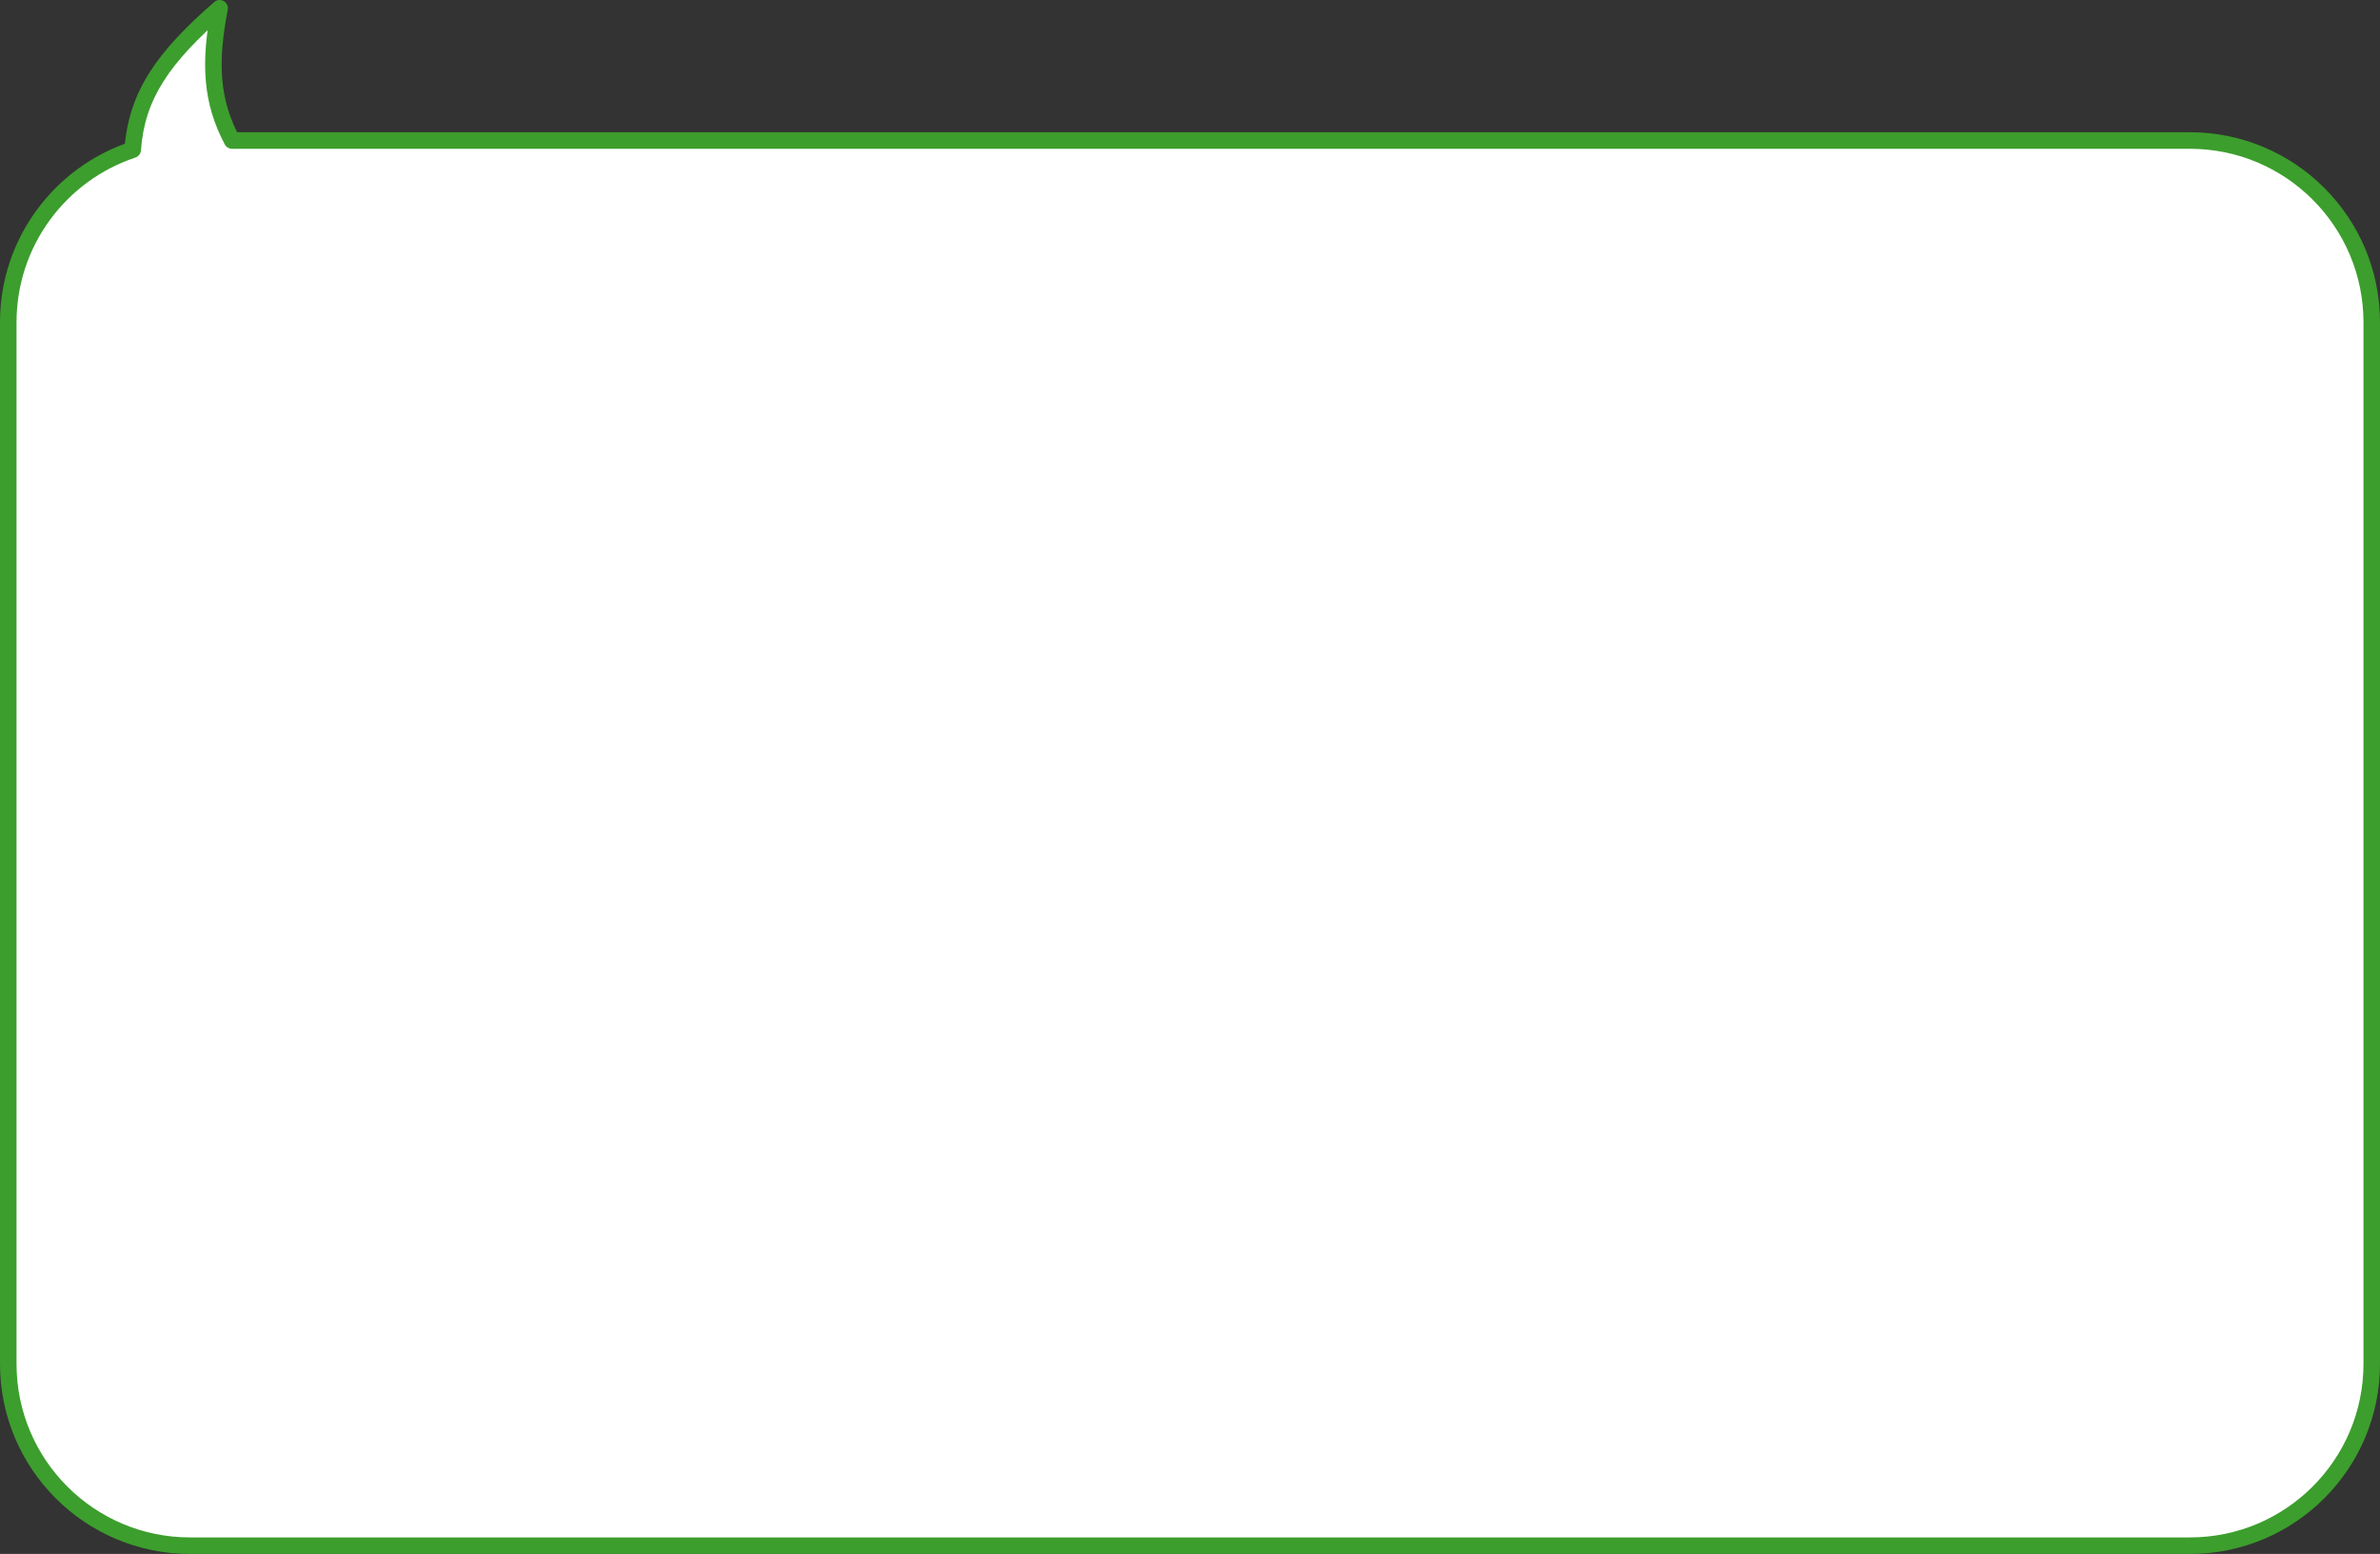
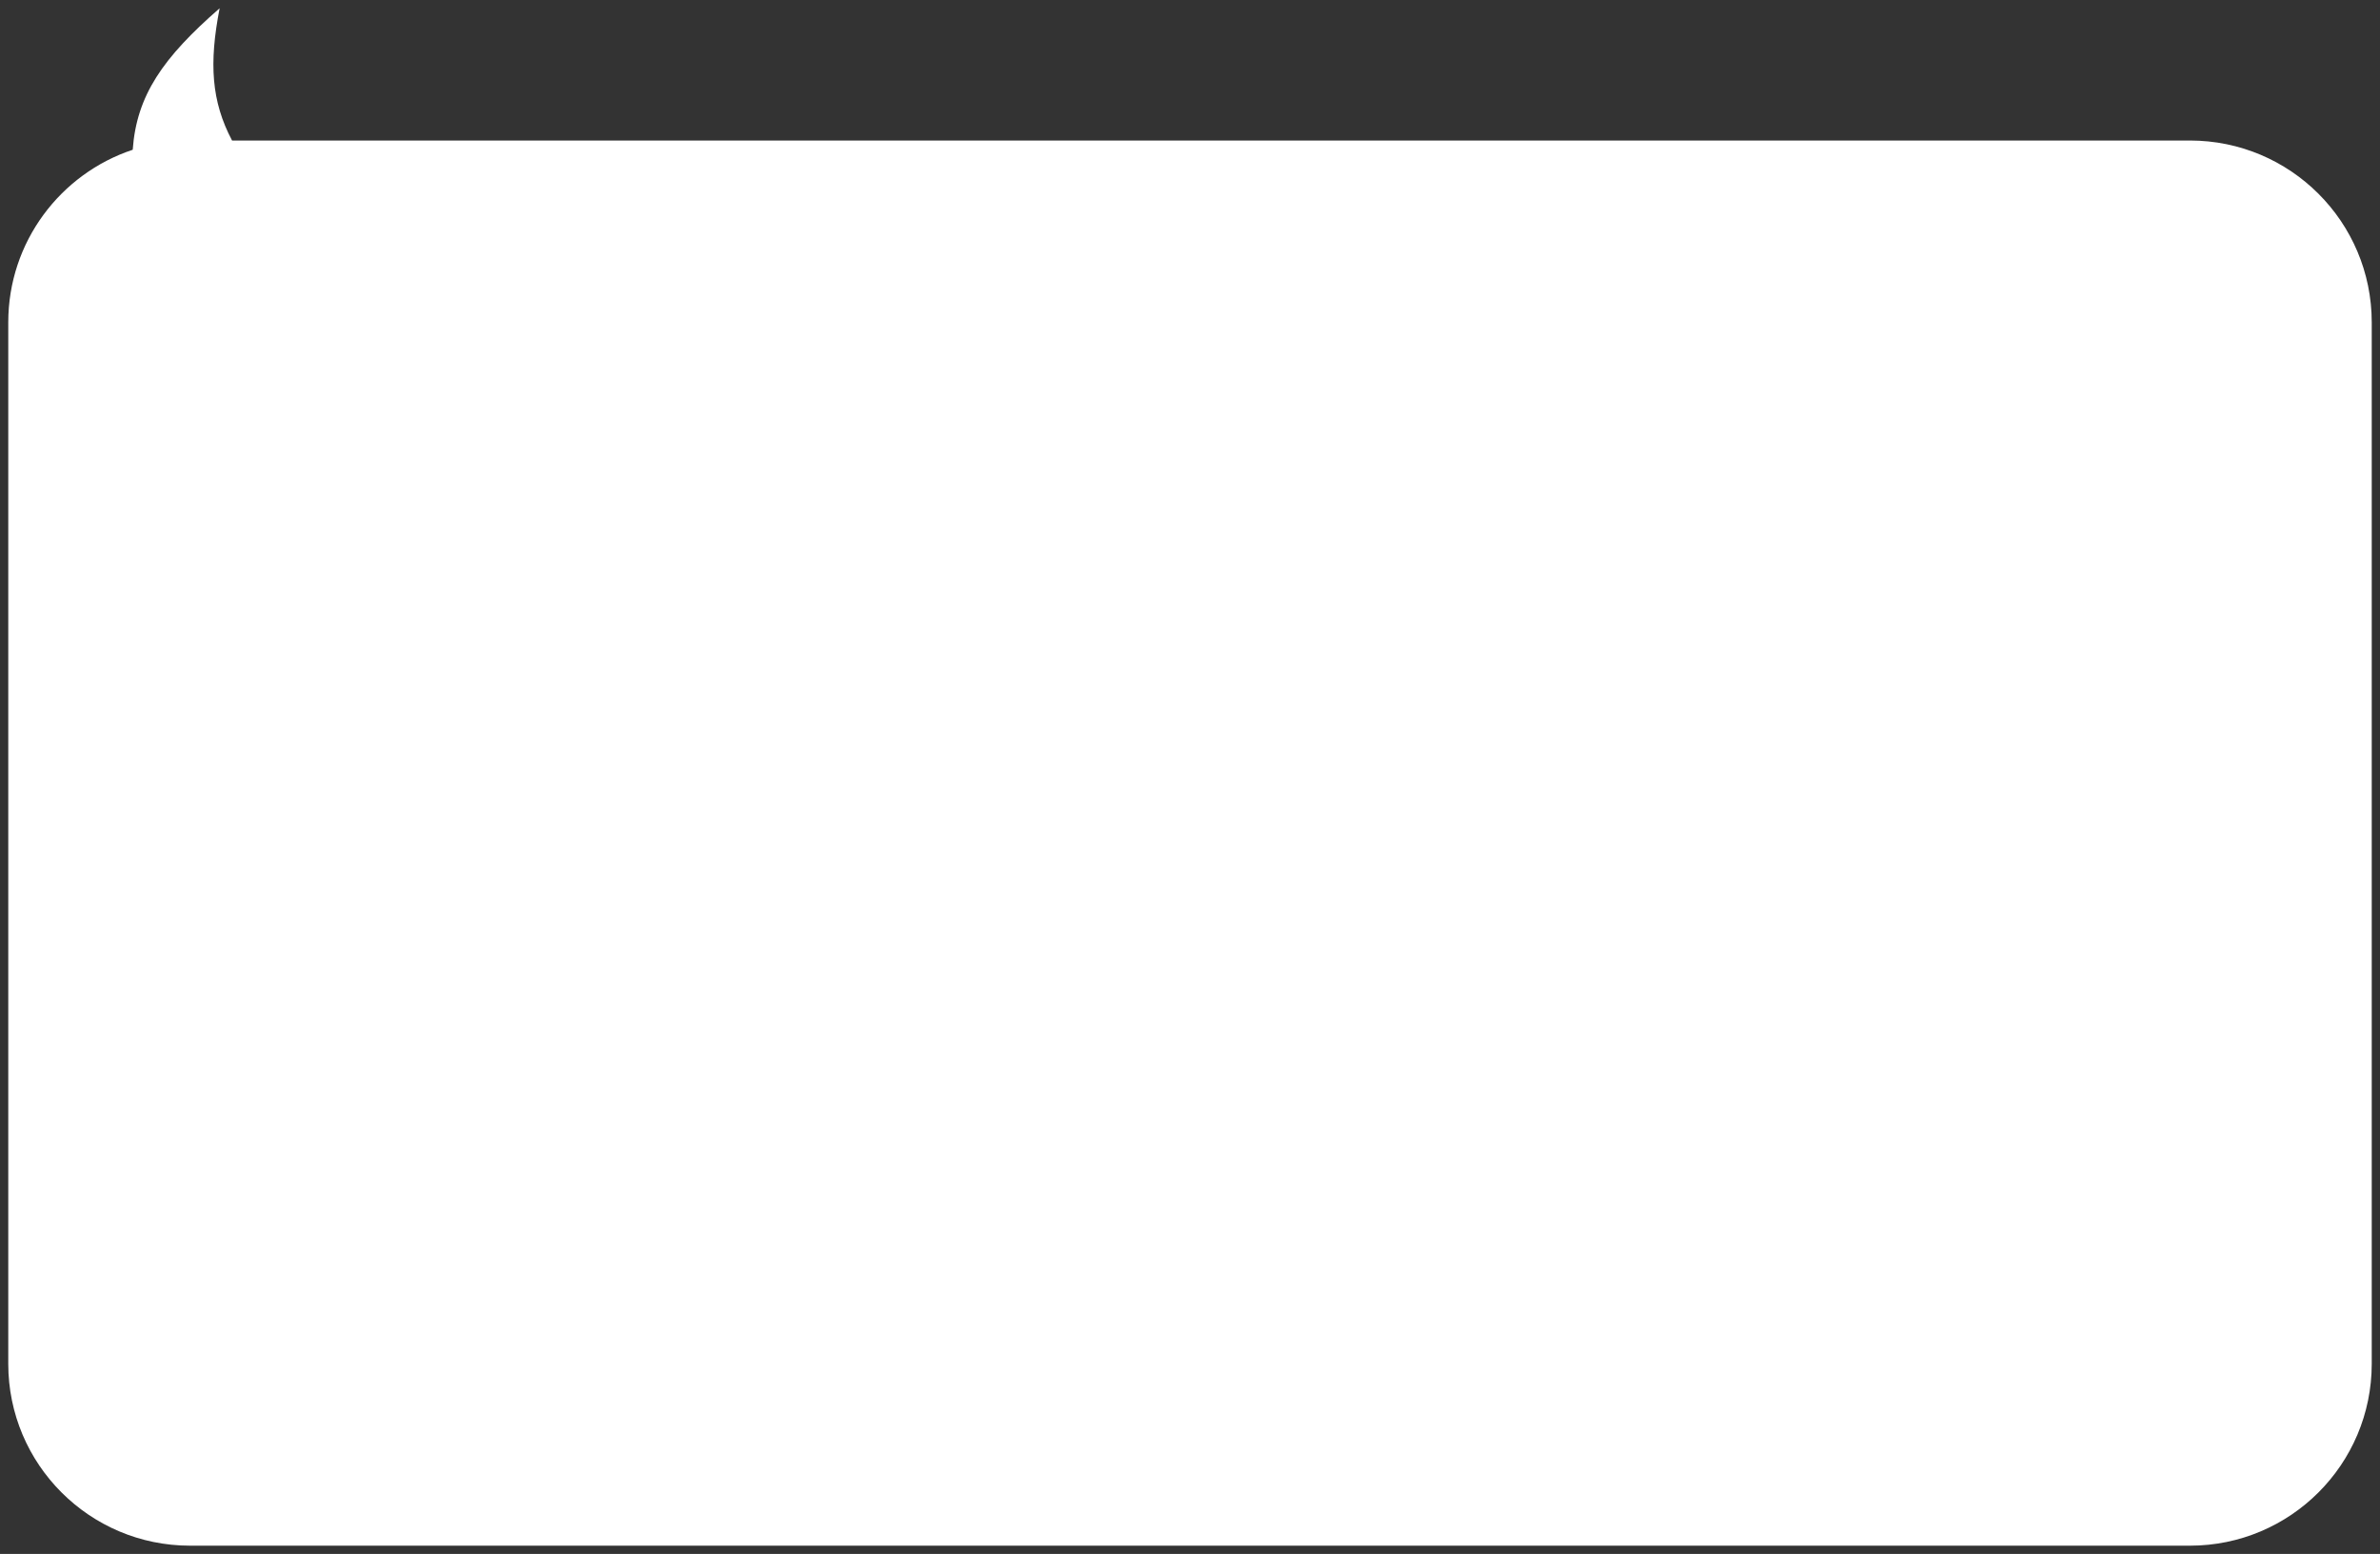
<svg xmlns="http://www.w3.org/2000/svg" width="288" height="188" viewBox="0 0 288 188" fill="none">
  <rect x="0" y="0" width="288" height="188" fill="#333333" stroke="none" />
  <path fill-rule="evenodd" clip-rule="evenodd" d="M28.082 17C25.572 12.264 25.281 7.637 26.578 1C19.726 6.969 16.527 11.539 16.06 18.117C7.311 21.023 1 29.275 1 39V165C1 177.15 10.85 187 23 187H265C277.15 187 287 177.15 287 165V39C287 26.85 277.15 17 265 17H28.082Z" fill="white" />
-   <path d="M26.578 1L27.56 1.192C27.642 0.773 27.448 0.348 27.078 0.134C26.708 -0.08 26.243 -0.035 25.921 0.246L26.578 1ZM28.082 17L27.198 17.468C27.372 17.796 27.712 18 28.082 18V17ZM16.06 18.117L16.375 19.066C16.76 18.938 17.029 18.592 17.058 18.188L16.06 18.117ZM25.597 0.808C24.274 7.579 24.544 12.461 27.198 17.468L28.965 16.532C26.599 12.067 26.289 7.695 27.56 1.192L25.597 0.808ZM17.058 18.188C17.496 12.001 20.459 7.658 27.235 1.754L25.921 0.246C18.994 6.281 15.557 11.076 15.063 18.046L17.058 18.188ZM2 39C2 29.718 8.022 21.84 16.375 19.066L15.745 17.168C6.599 20.206 0 28.831 0 39H2ZM2 165V39H0V165H2ZM23 186C11.402 186 2 176.598 2 165H0C0 177.703 10.297 188 23 188V186ZM265 186H23V188H265V186ZM286 165C286 176.598 276.598 186 265 186V188C277.703 188 288 177.703 288 165H286ZM286 39V165H288V39H286ZM265 18C276.598 18 286 27.402 286 39H288C288 26.297 277.703 16 265 16V18ZM28.082 18H265V16H28.082V18Z" fill="#3C9E2D" />
</svg>